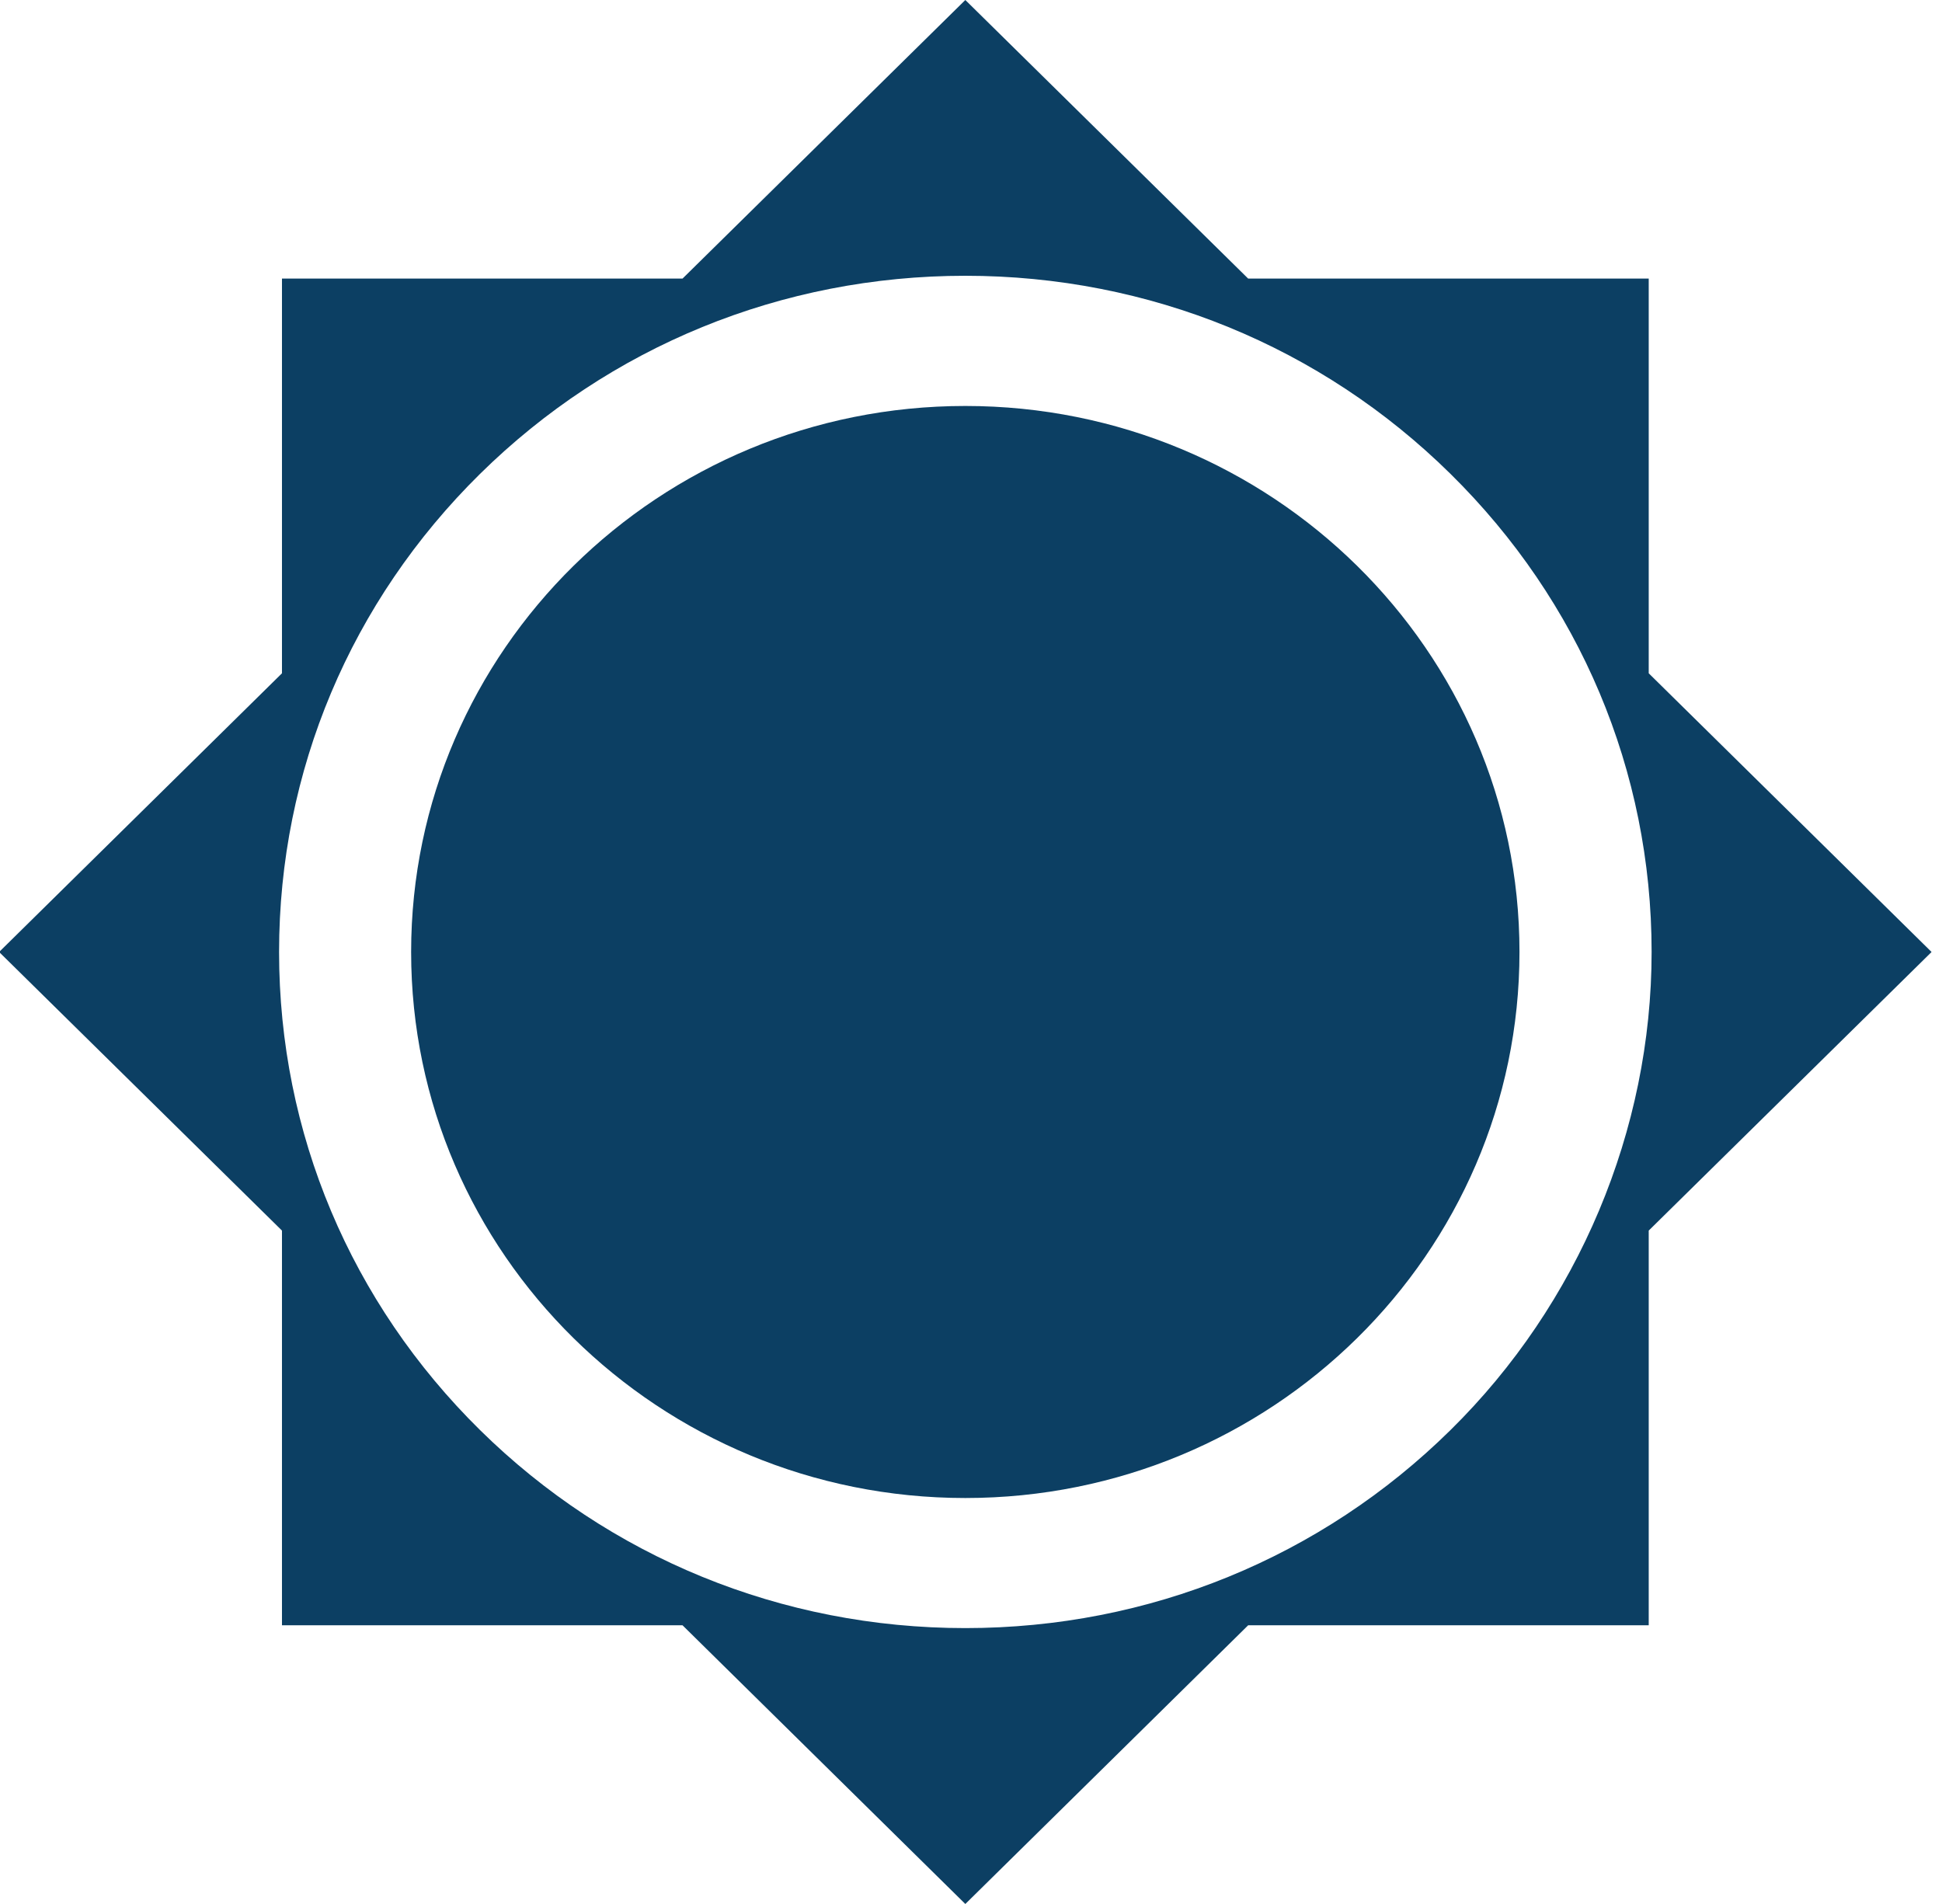
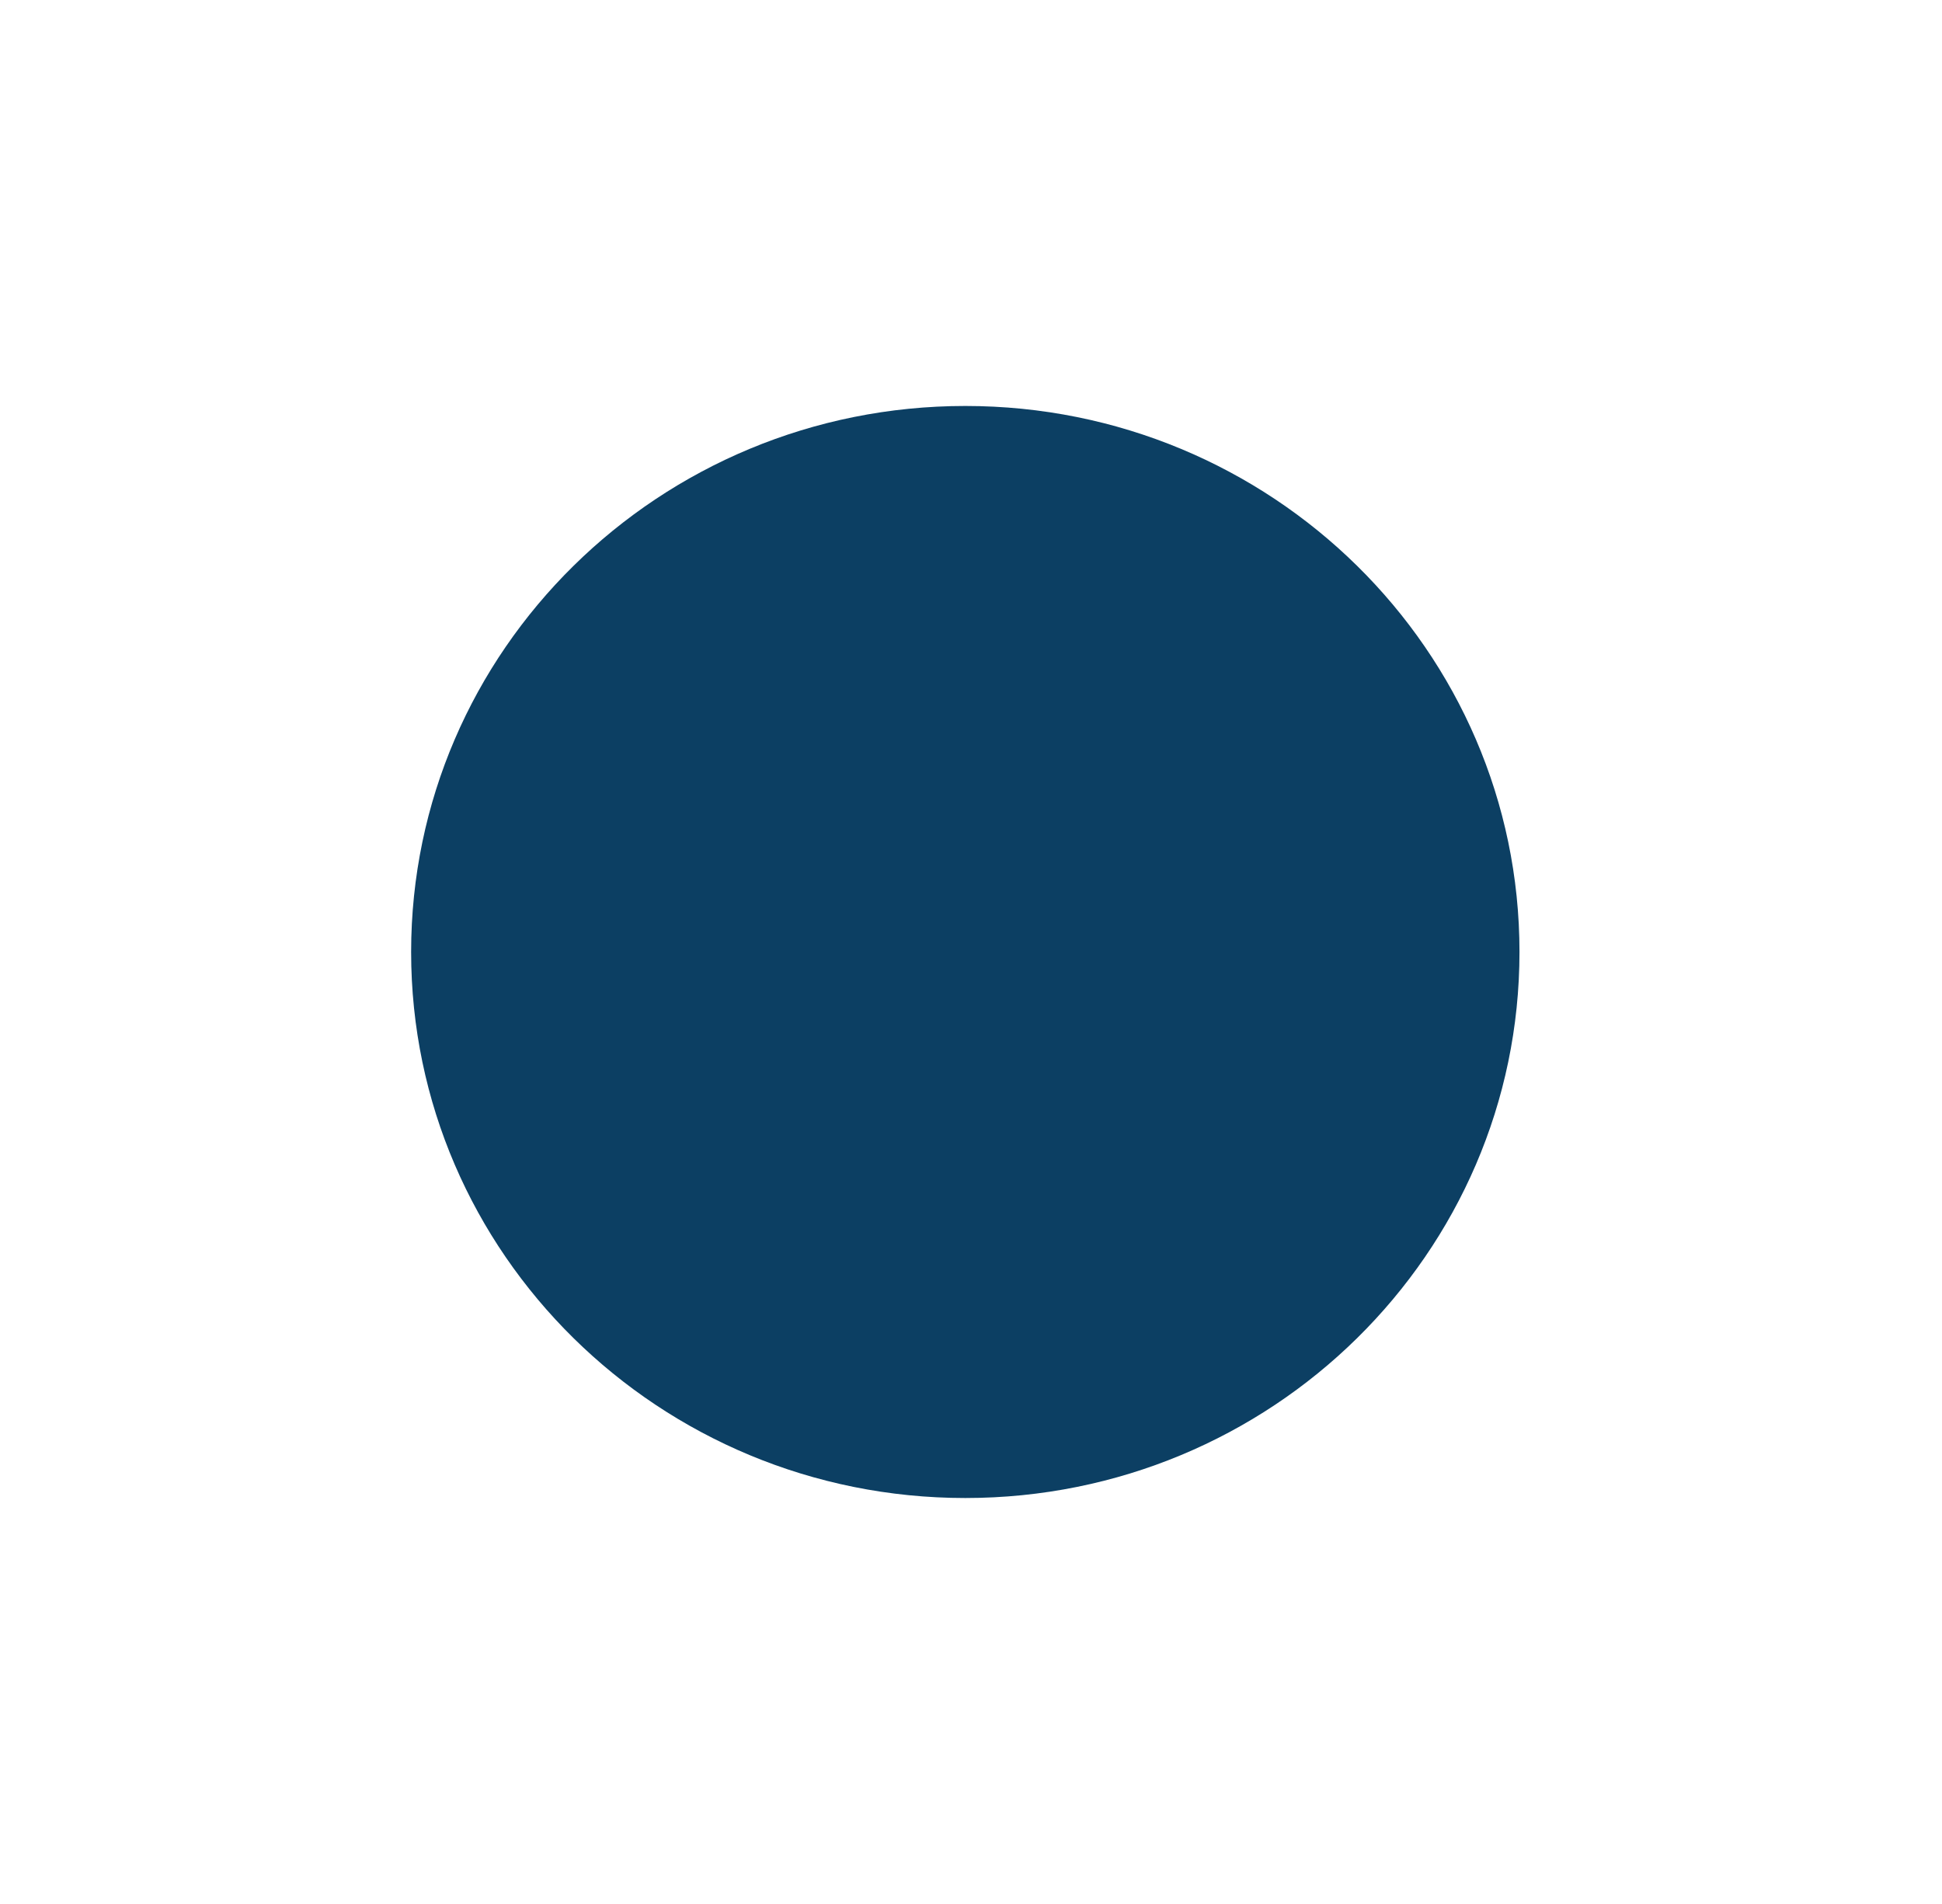
<svg xmlns="http://www.w3.org/2000/svg" width="51px" height="50px" viewBox="0 0 51 50" version="1.1">
  <title>Sun</title>
  <desc>Created with Sketch.</desc>
  <defs />
  <g id="BUILDING" stroke="none" stroke-width="1" fill="none" fill-rule="evenodd">
    <g id="Sun" transform="translate(-0.023, 0)" fill="#0C3F63">
-       <path d="M43.321,17.681 L43.321,7.316 L32.802,7.316 L25.374,-0 L17.947,7.316 L7.428,7.316 L7.428,17.681 L0,25 L7.428,32.316 L7.428,42.681 L17.947,42.681 L25.374,50 L32.802,42.681 L43.321,42.681 L43.321,32.316 L50.749,25 L43.321,17.681 Z M38.115,37.555 C34.724,40.898 30.2,42.755 25.374,42.755 C20.549,42.755 16.024,40.898 12.63,37.555 C9.237,34.211 7.352,29.755 7.352,25 C7.352,20.244 9.237,15.789 12.63,12.444 C16.024,9.1 20.549,7.242 25.374,7.242 C30.2,7.242 34.724,9.1 38.115,12.444 C41.51,15.789 43.397,20.244 43.397,25 C43.397,29.679 41.473,34.25 38.115,37.555 Z" id="Fill-1" />
      <path d="M25.374,10.661 C33.411,10.661 39.927,17.081 39.927,25 C39.927,32.918 33.411,39.339 25.374,39.339 C17.337,39.339 10.82,32.918 10.82,25 C10.82,17.081 17.337,10.661 25.374,10.661" id="Fill-4" />
    </g>
  </g>
</svg>